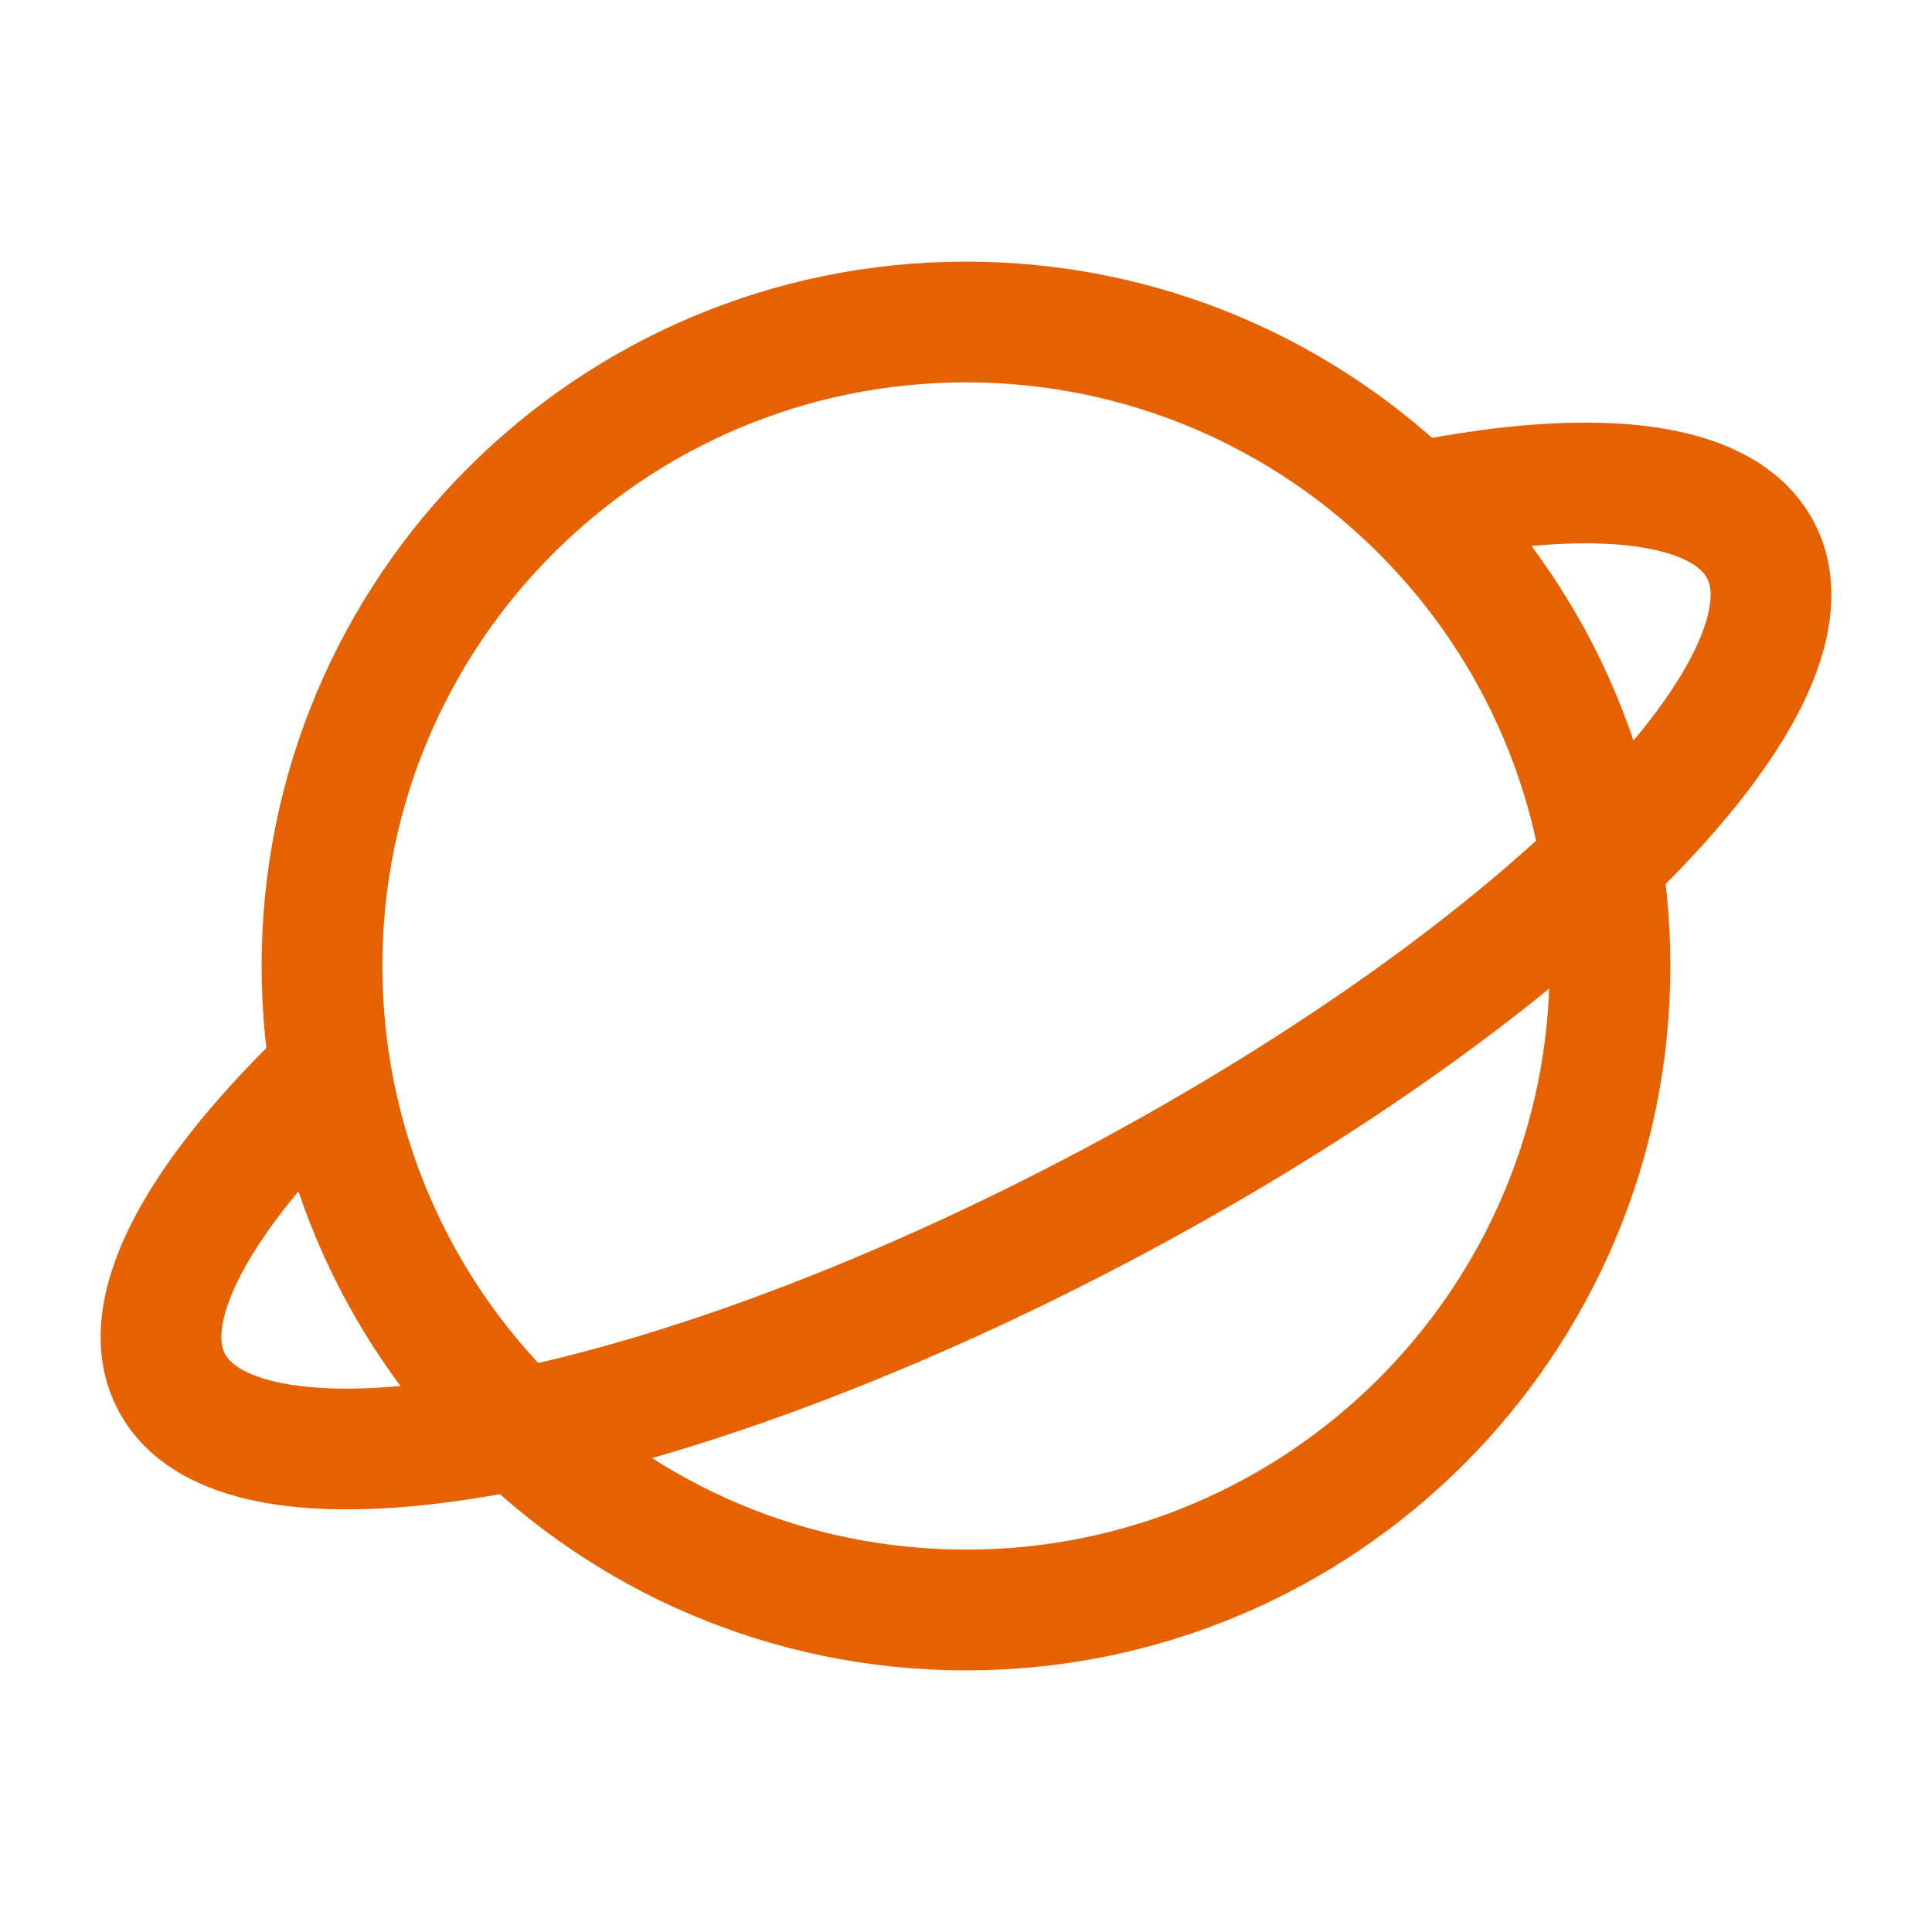
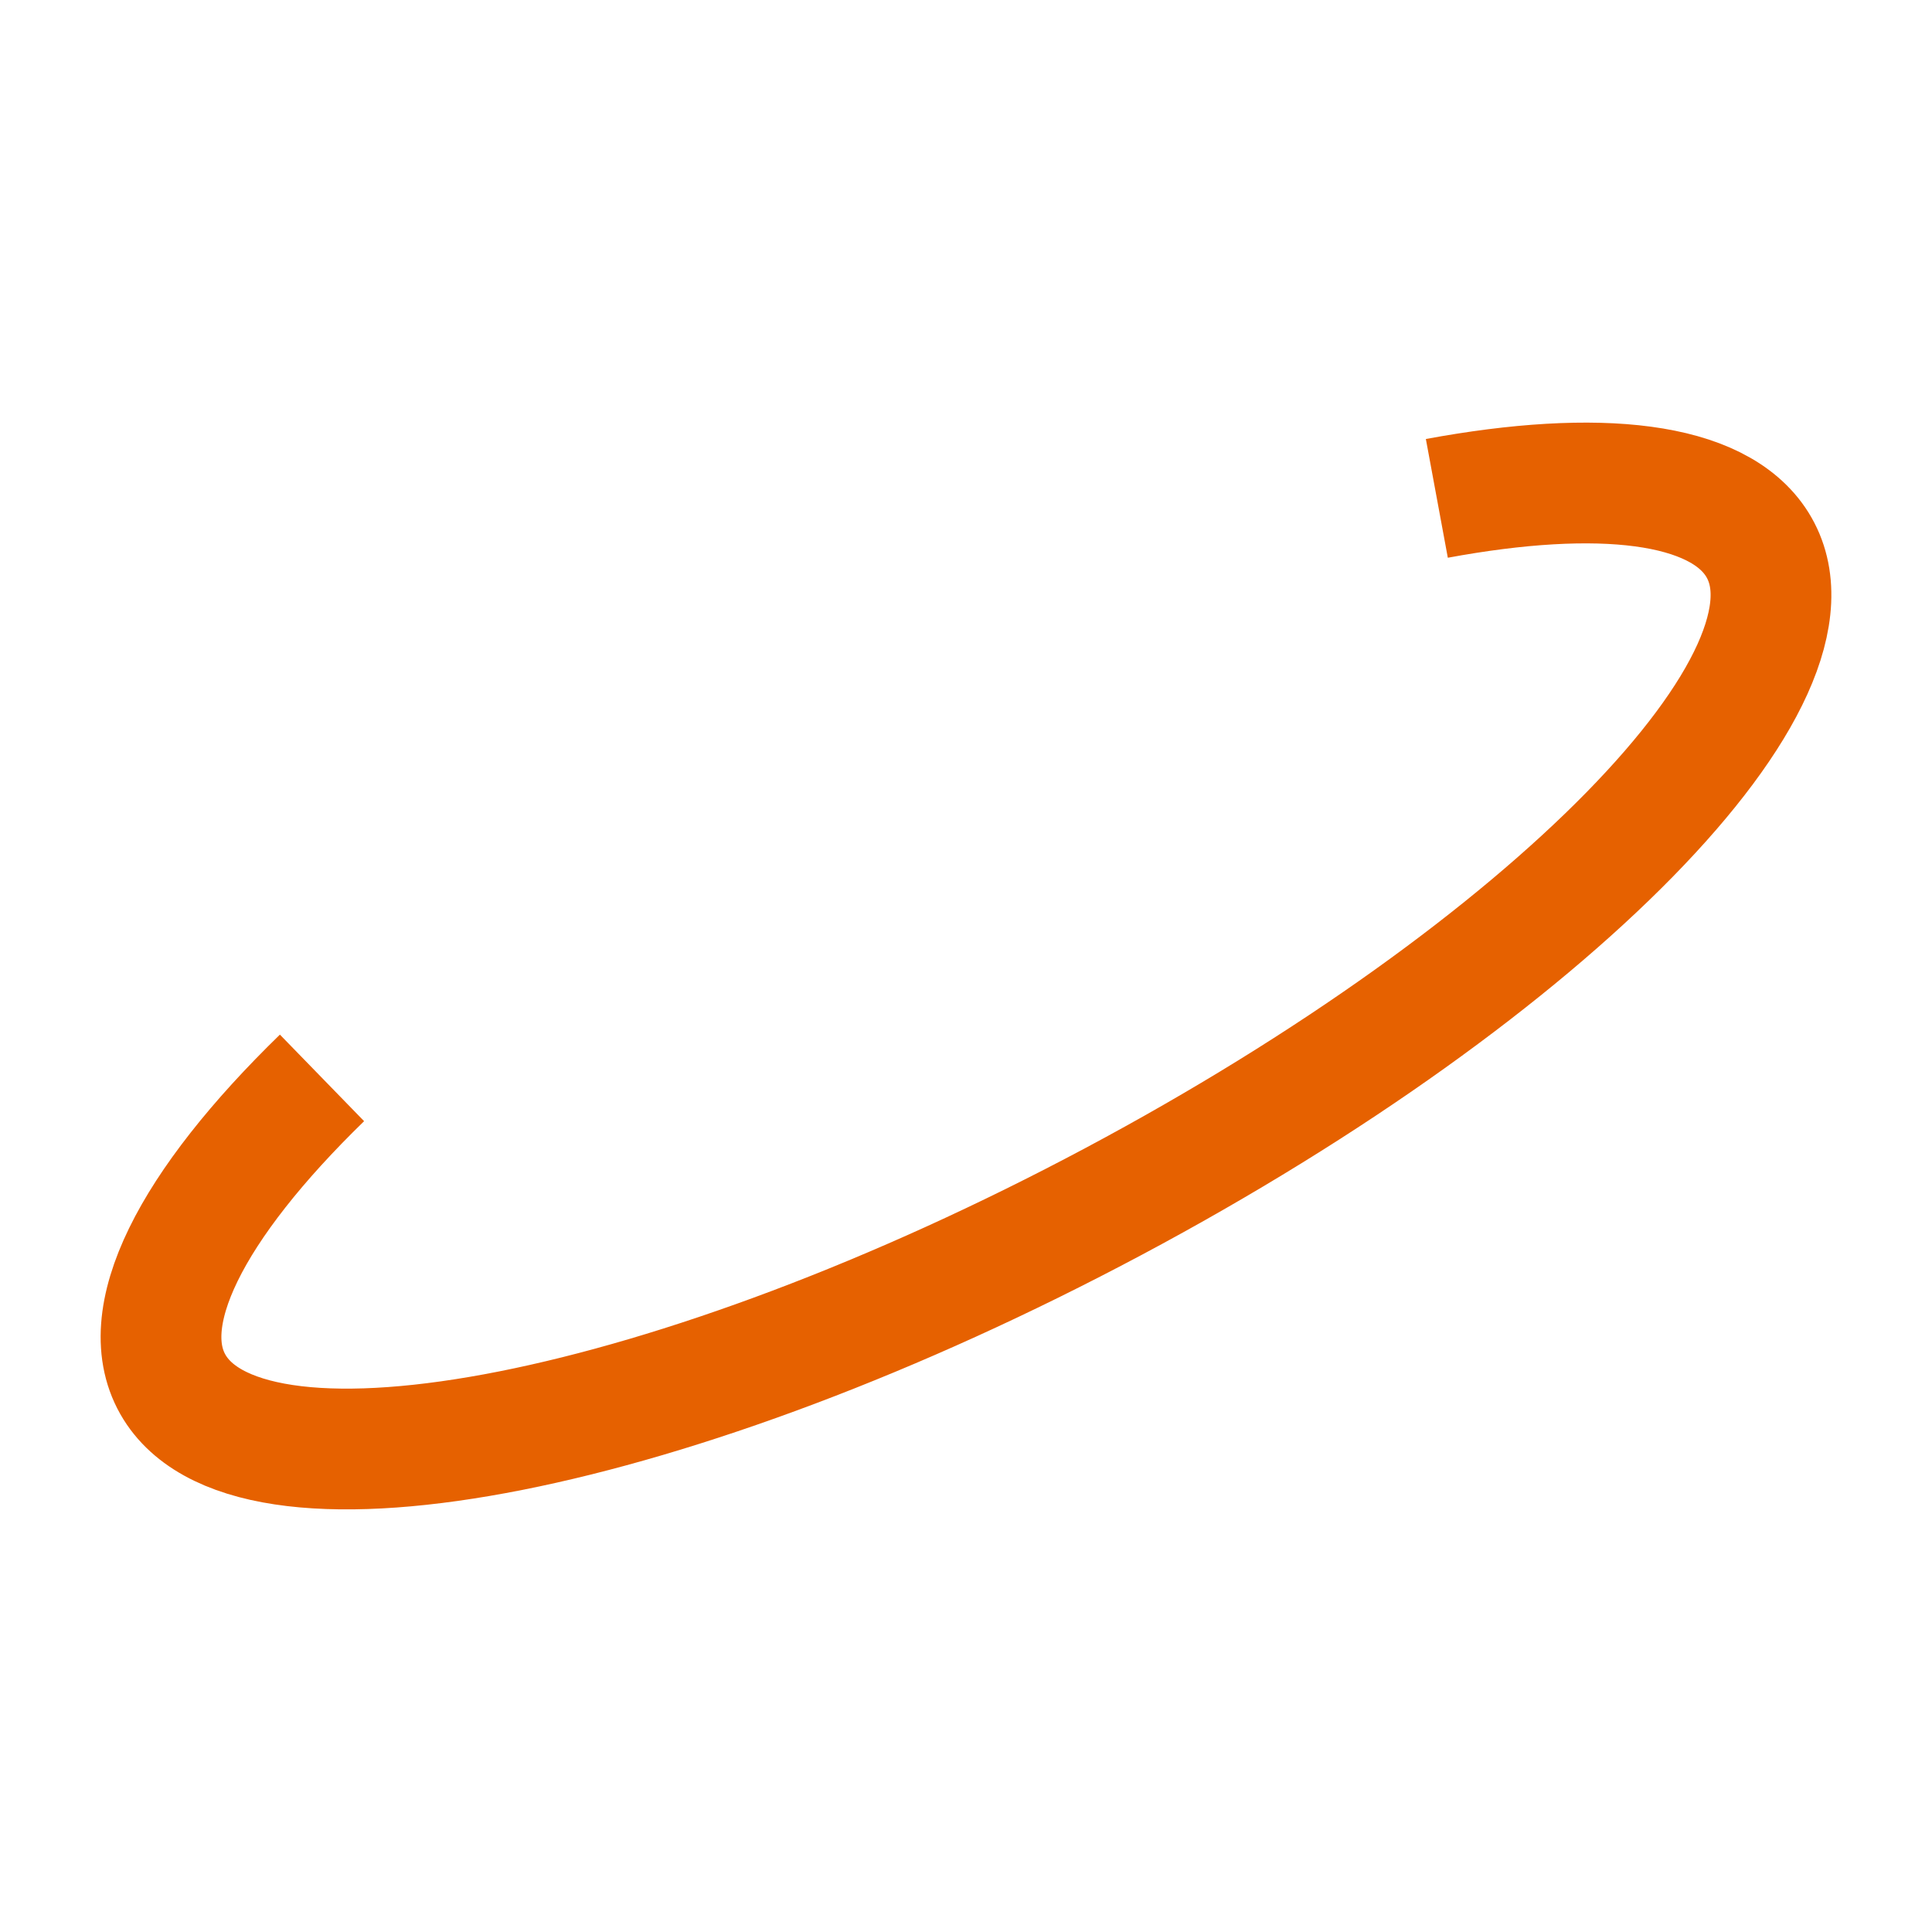
<svg xmlns="http://www.w3.org/2000/svg" width="800px" height="800px" viewBox="0 0 24 24" fill="none">
  <g id="SVGRepo_bgCarrier" stroke-width="0" />
  <g id="SVGRepo_tracerCarrier" stroke-linecap="round" stroke-linejoin="round" />
  <g id="SVGRepo_iconCarrier">
-     <path d="M20 12C20 16.418 16.418 20 12 20C7.582 20 4 16.418 4 12C4 7.582 7.582 4 12 4C16.418 4 20 7.582 20 12Z" stroke="#e66100" stroke-width="1.5" />
    <path d="M17.849 6.191C19.86 5.819 21.339 5.98 21.829 6.763C22.84 8.379 19.259 12.034 13.831 14.926C8.402 17.819 3.182 18.853 2.171 17.237C1.638 16.384 2.381 14.965 4 13.39" stroke="#e66100" stroke-width="1.5" />
  </g>
</svg>